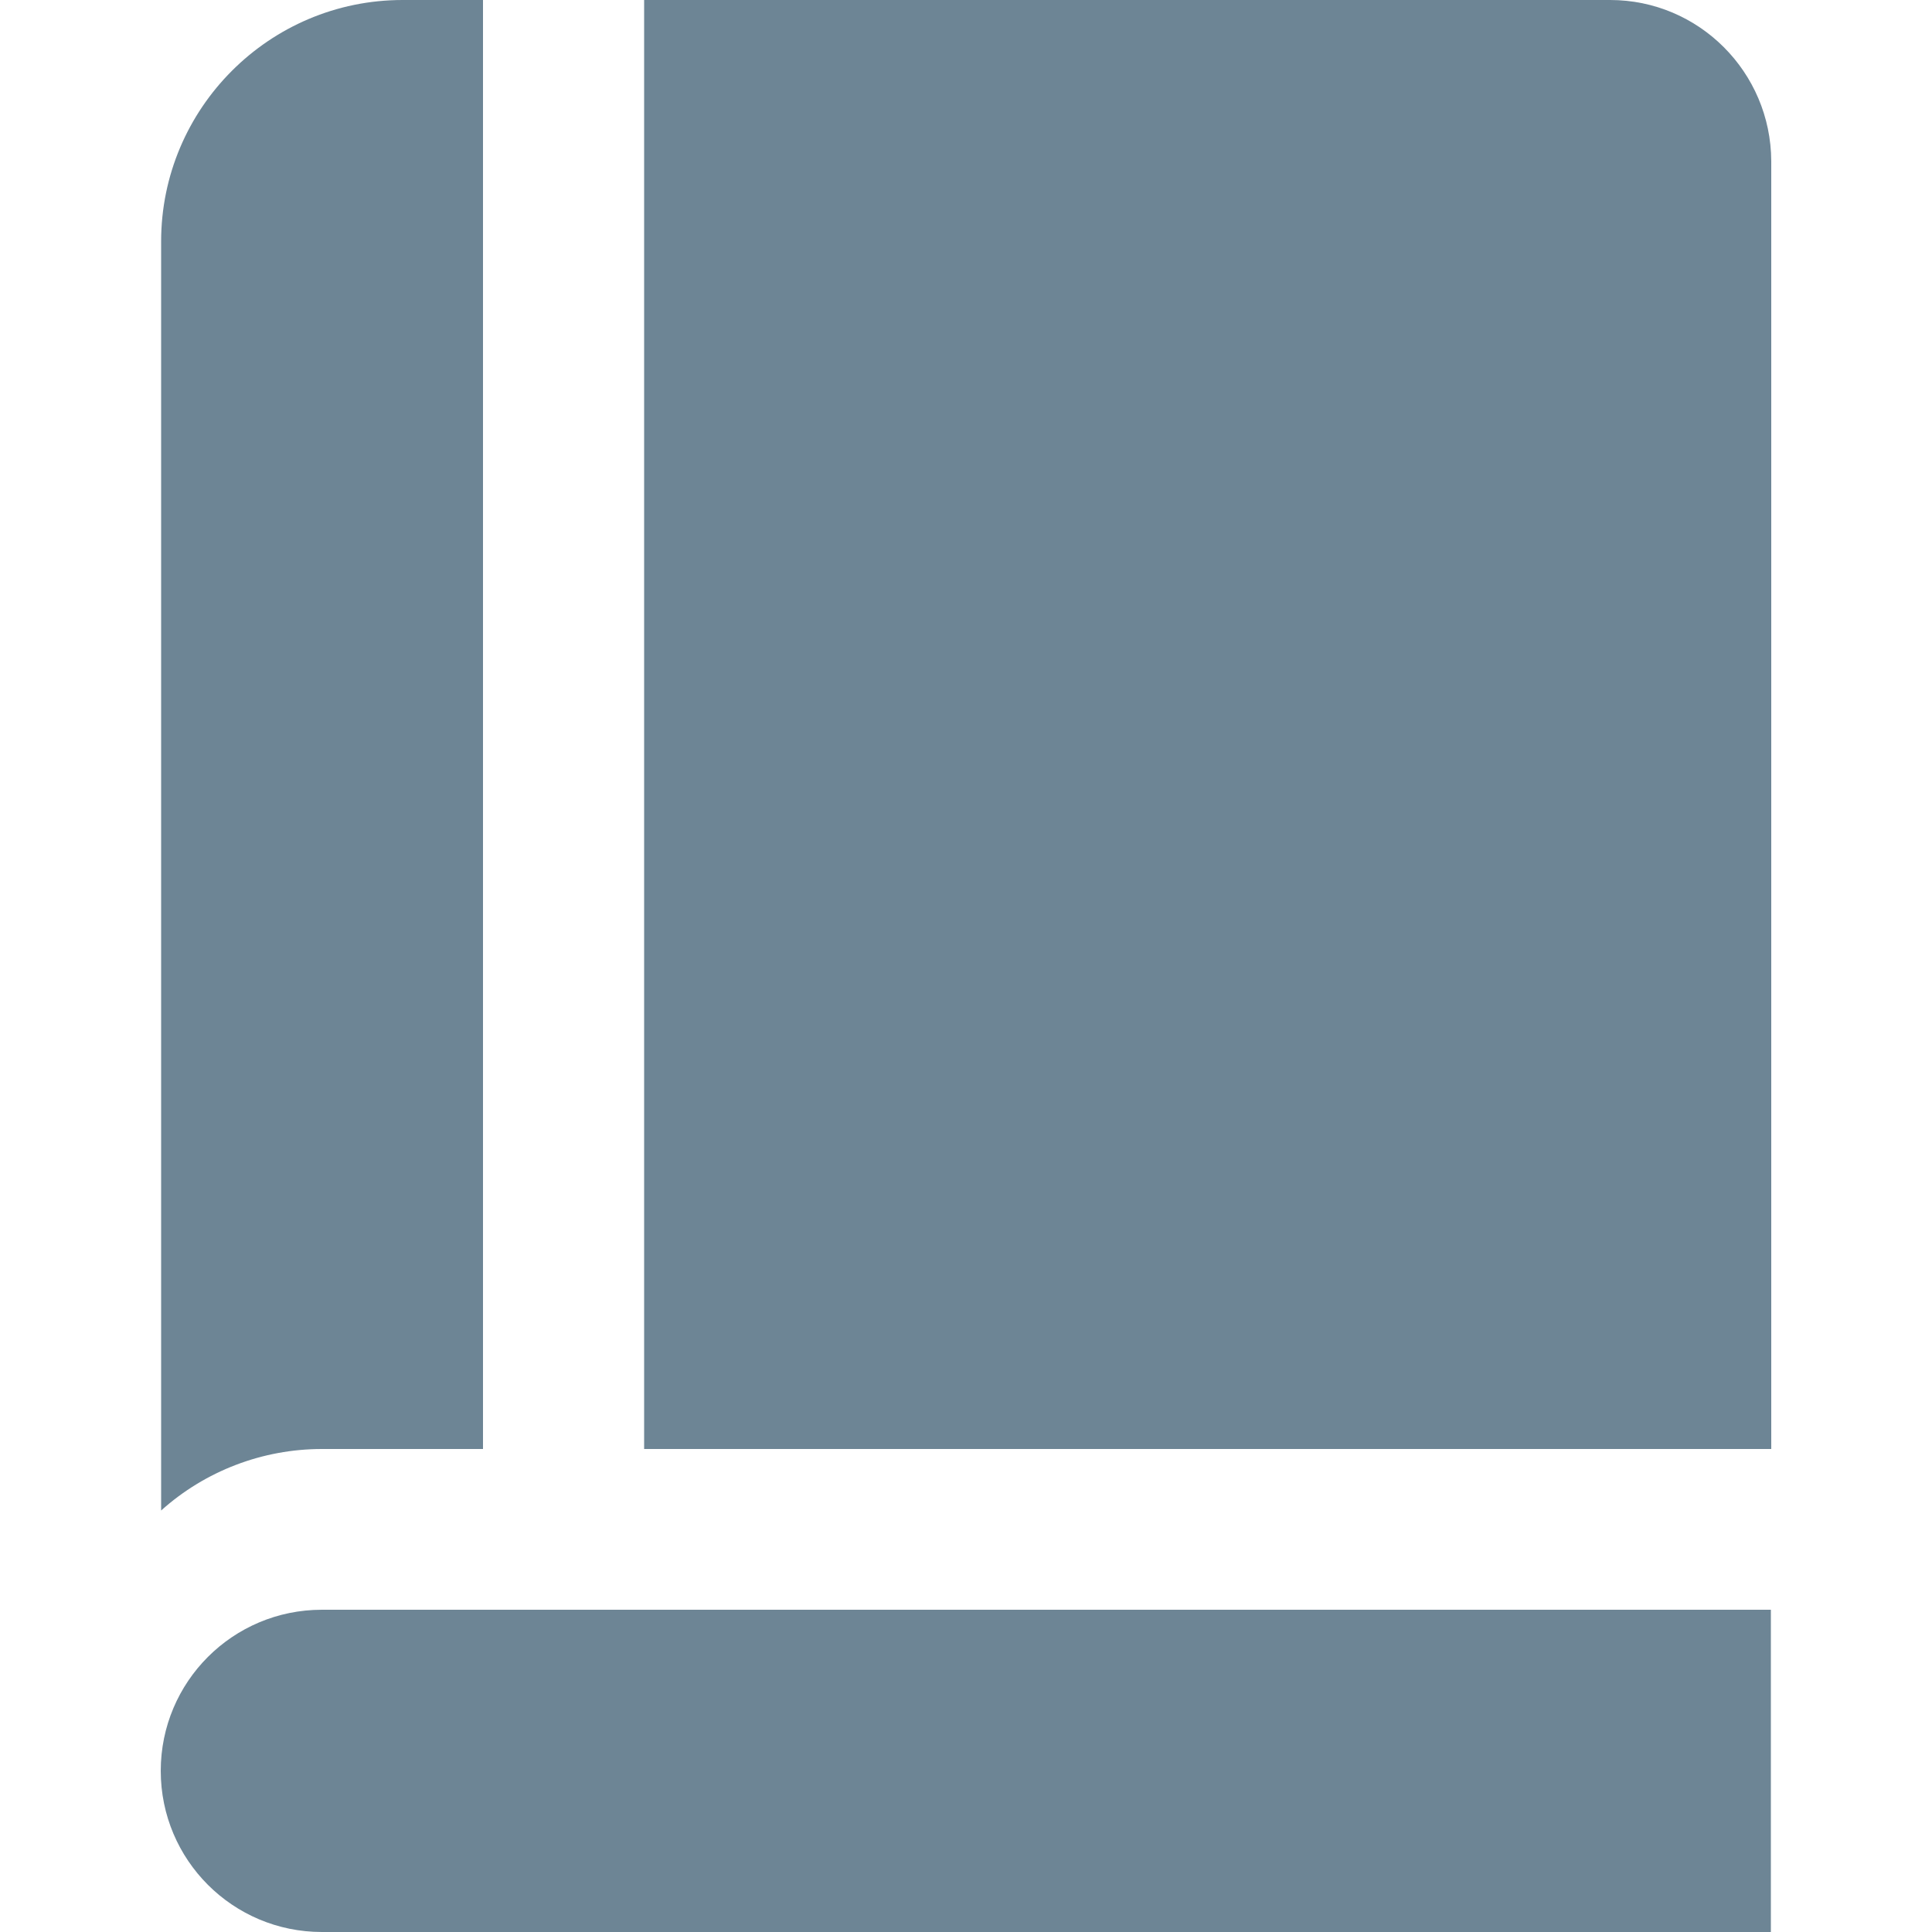
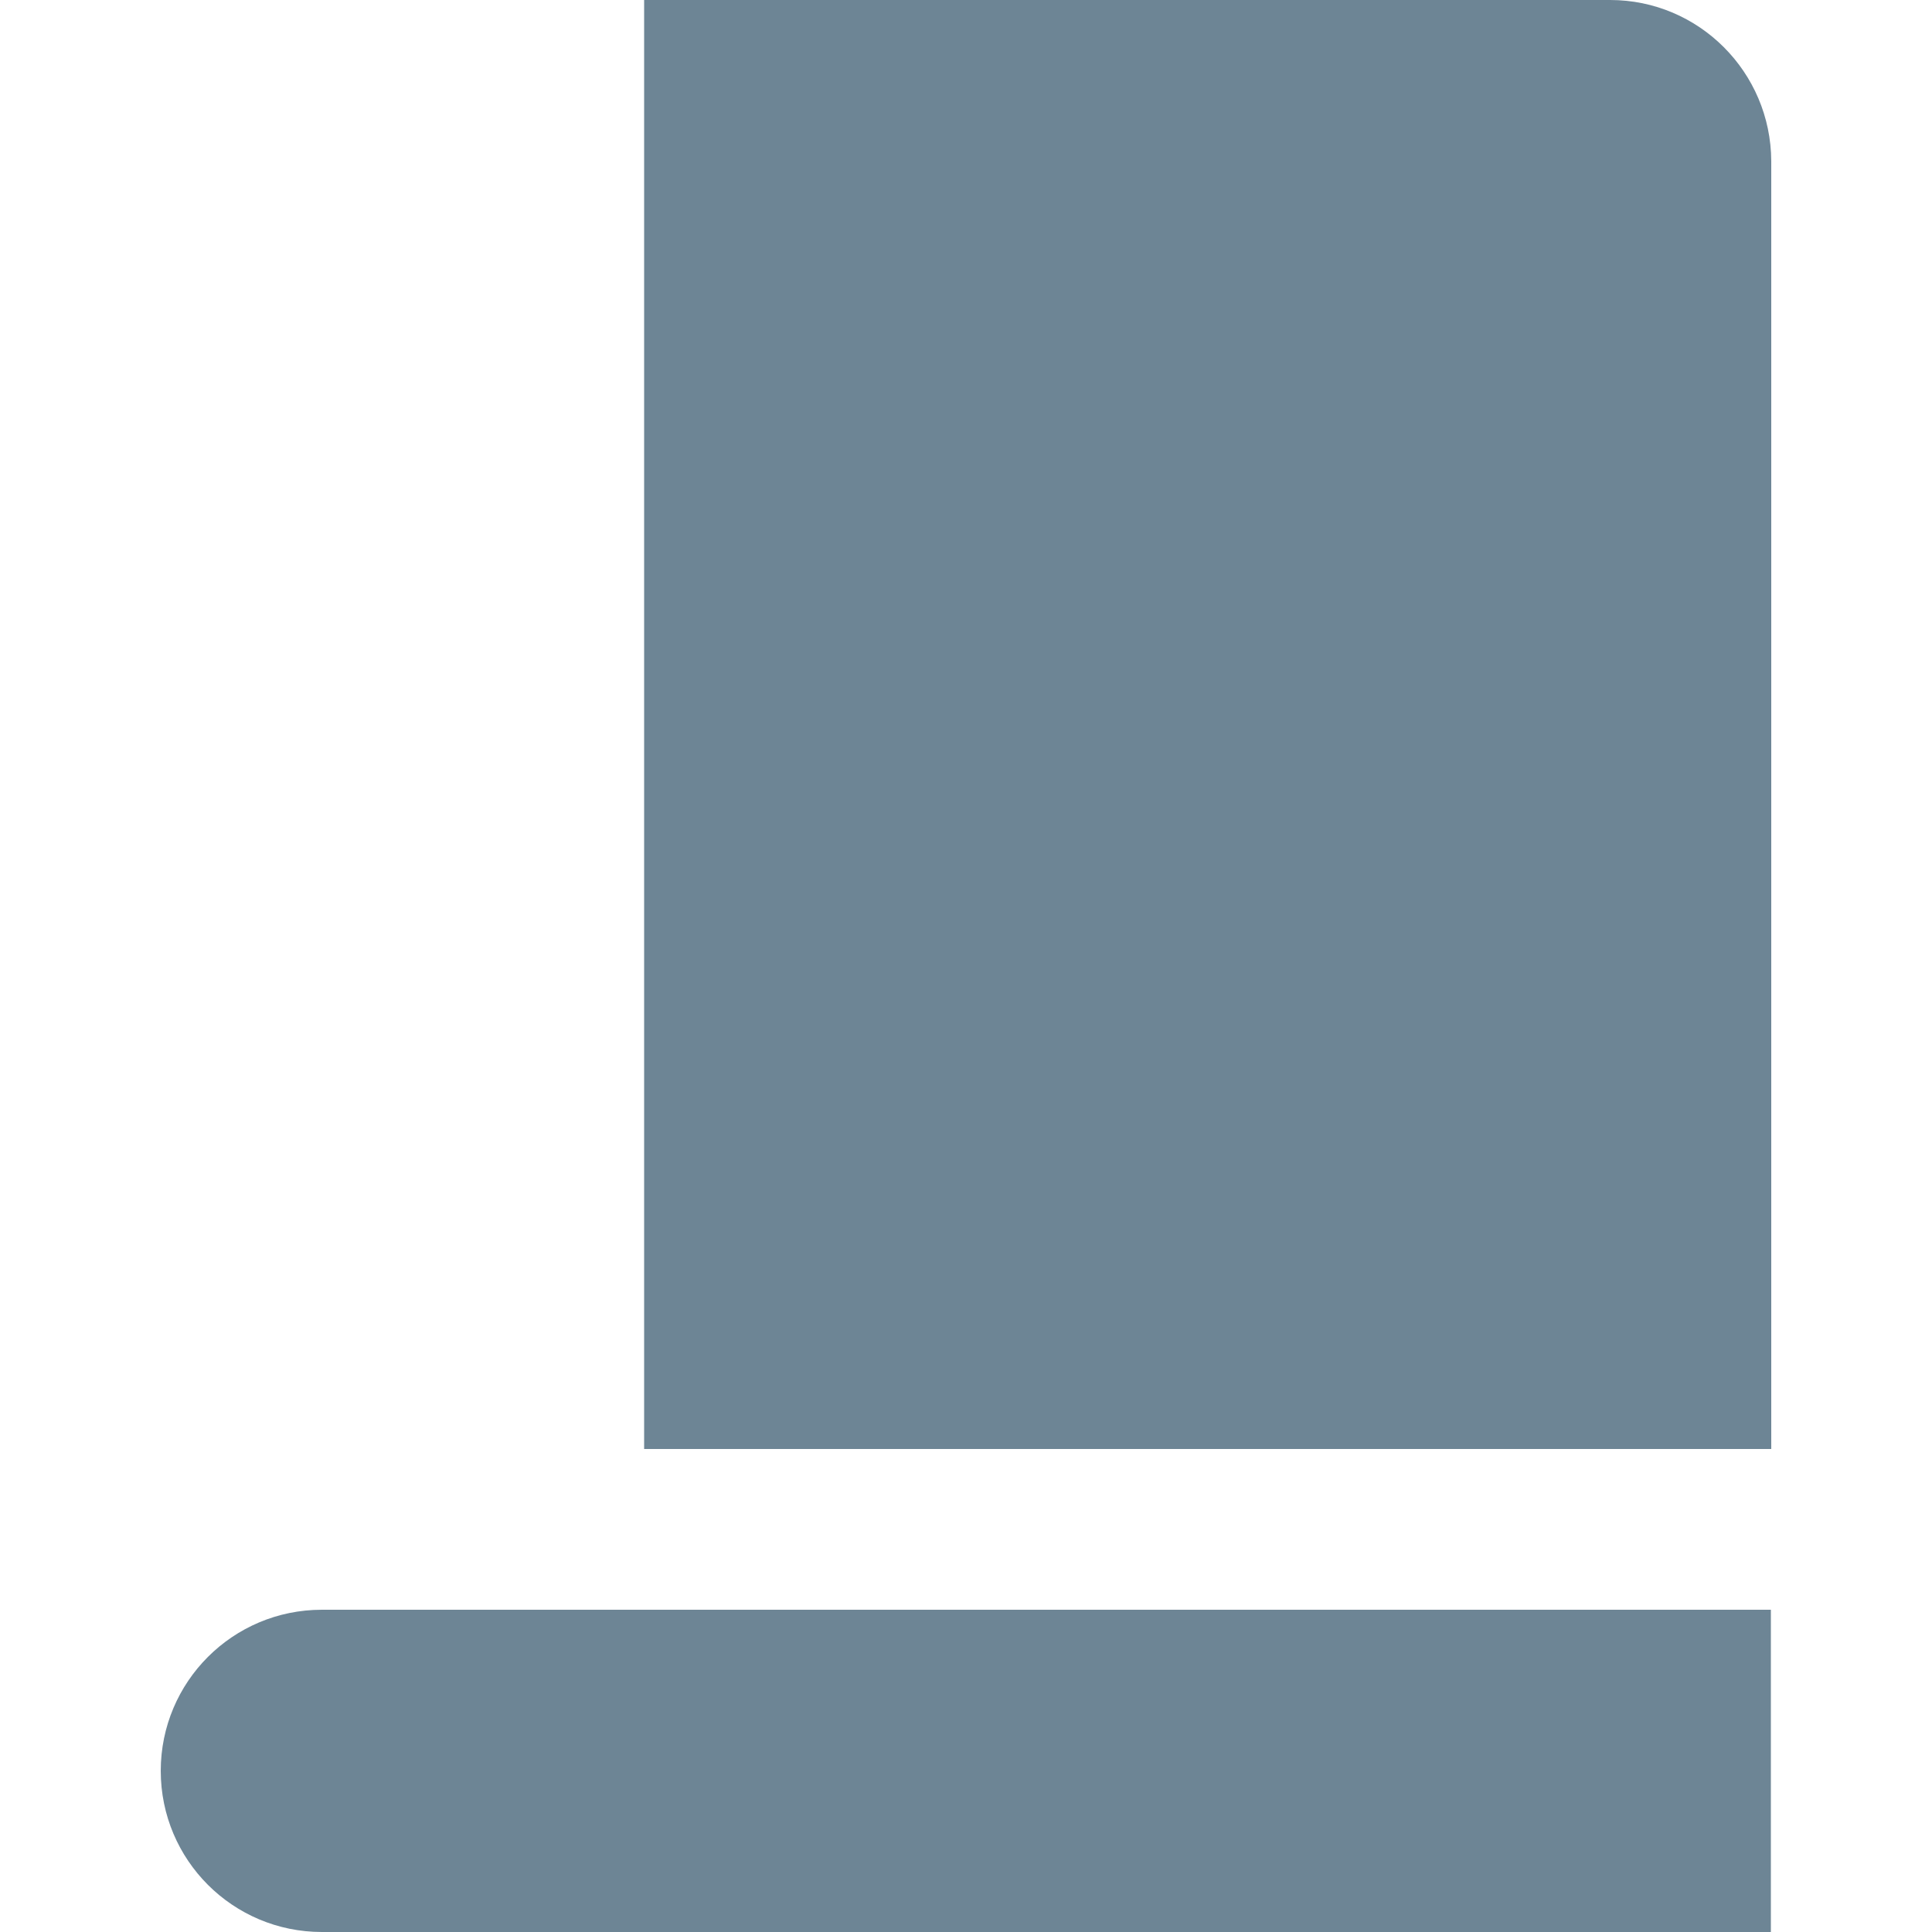
<svg xmlns="http://www.w3.org/2000/svg" version="1.1" id="Layer_1" x="0px" y="0px" viewBox="0 0 512 512" style="enable-background:new 0 0 512 512;" xml:space="preserve">
  <style type="text/css">
	.st0{fill:#6D8595;}
</style>
  <path class="st0" d="M426.7,0h-256v384h298.7V42.7C469.3,19.1,450.2,0,426.7,0z" />
-   <path class="st0" d="M106.7,0c-35.3,0-64,28.7-64,64v336.3C54.4,389.8,69.6,384,85.3,384H128V0H106.7z" />
  <path class="st0" d="M469.3,512h-384c-23.6,0-42.7-19.1-42.7-42.7l0,0c0-23.6,19.1-42.7,42.7-42.7h384V512z" />
</svg>